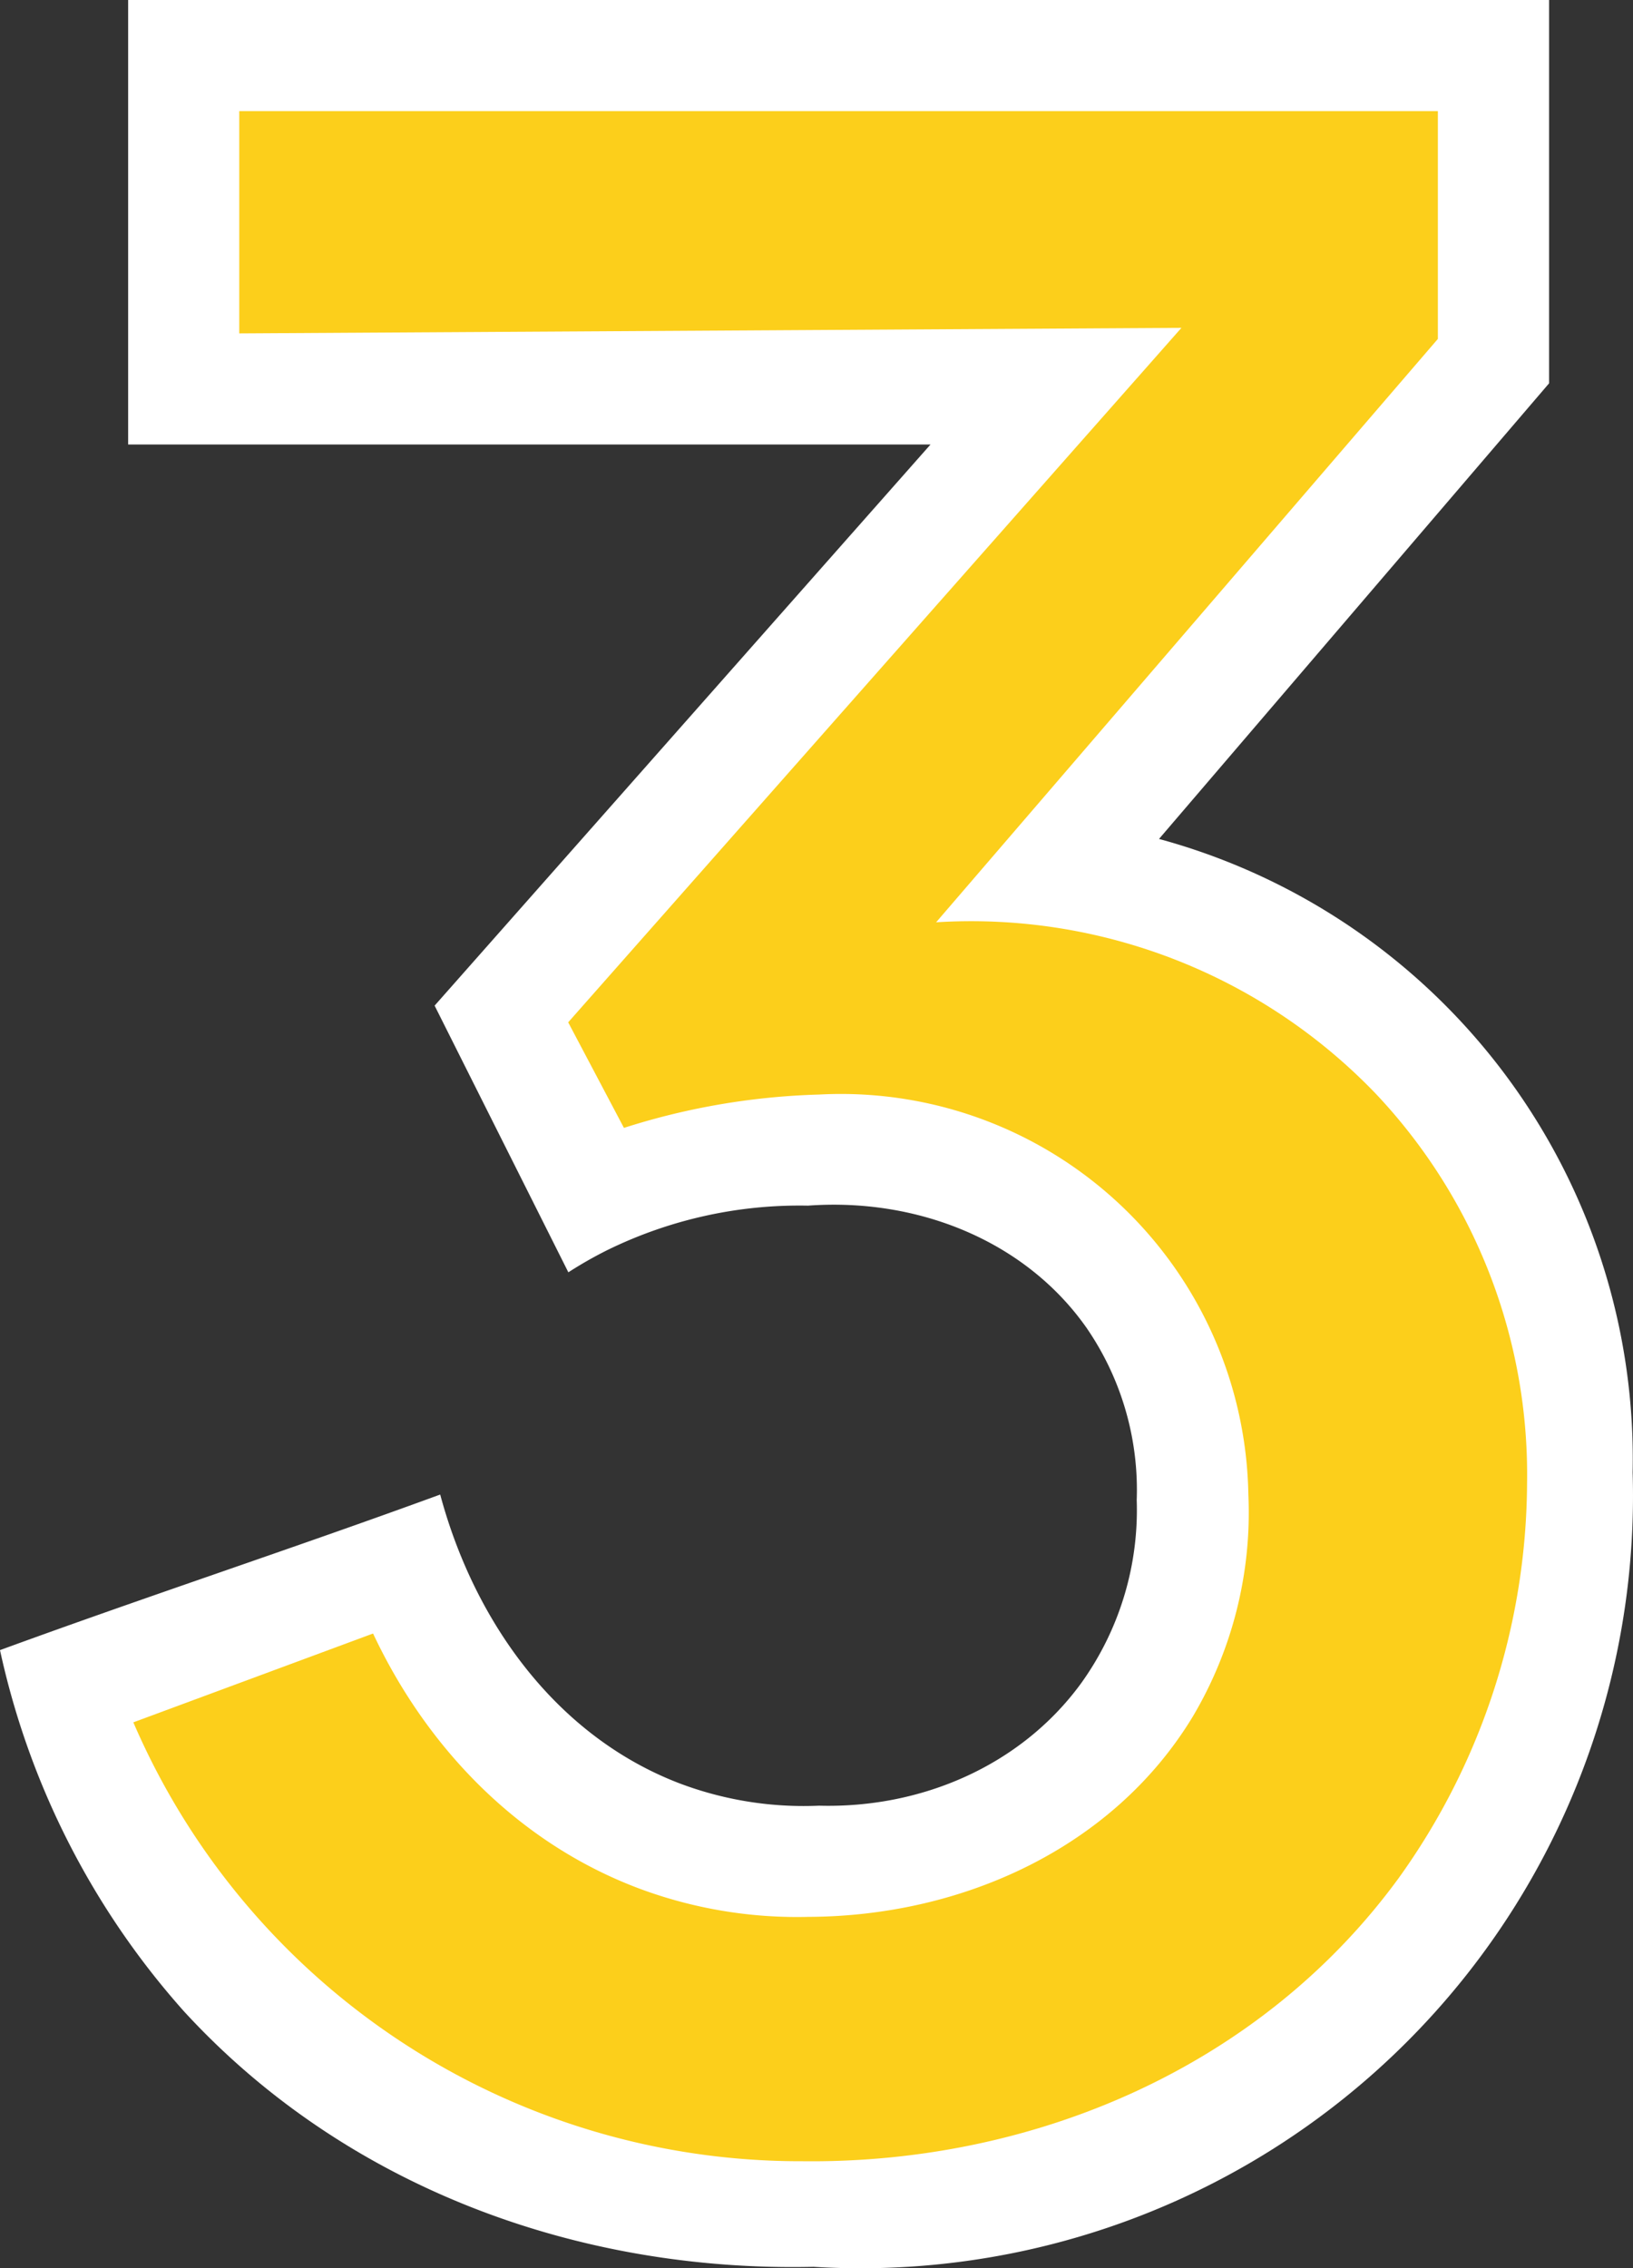
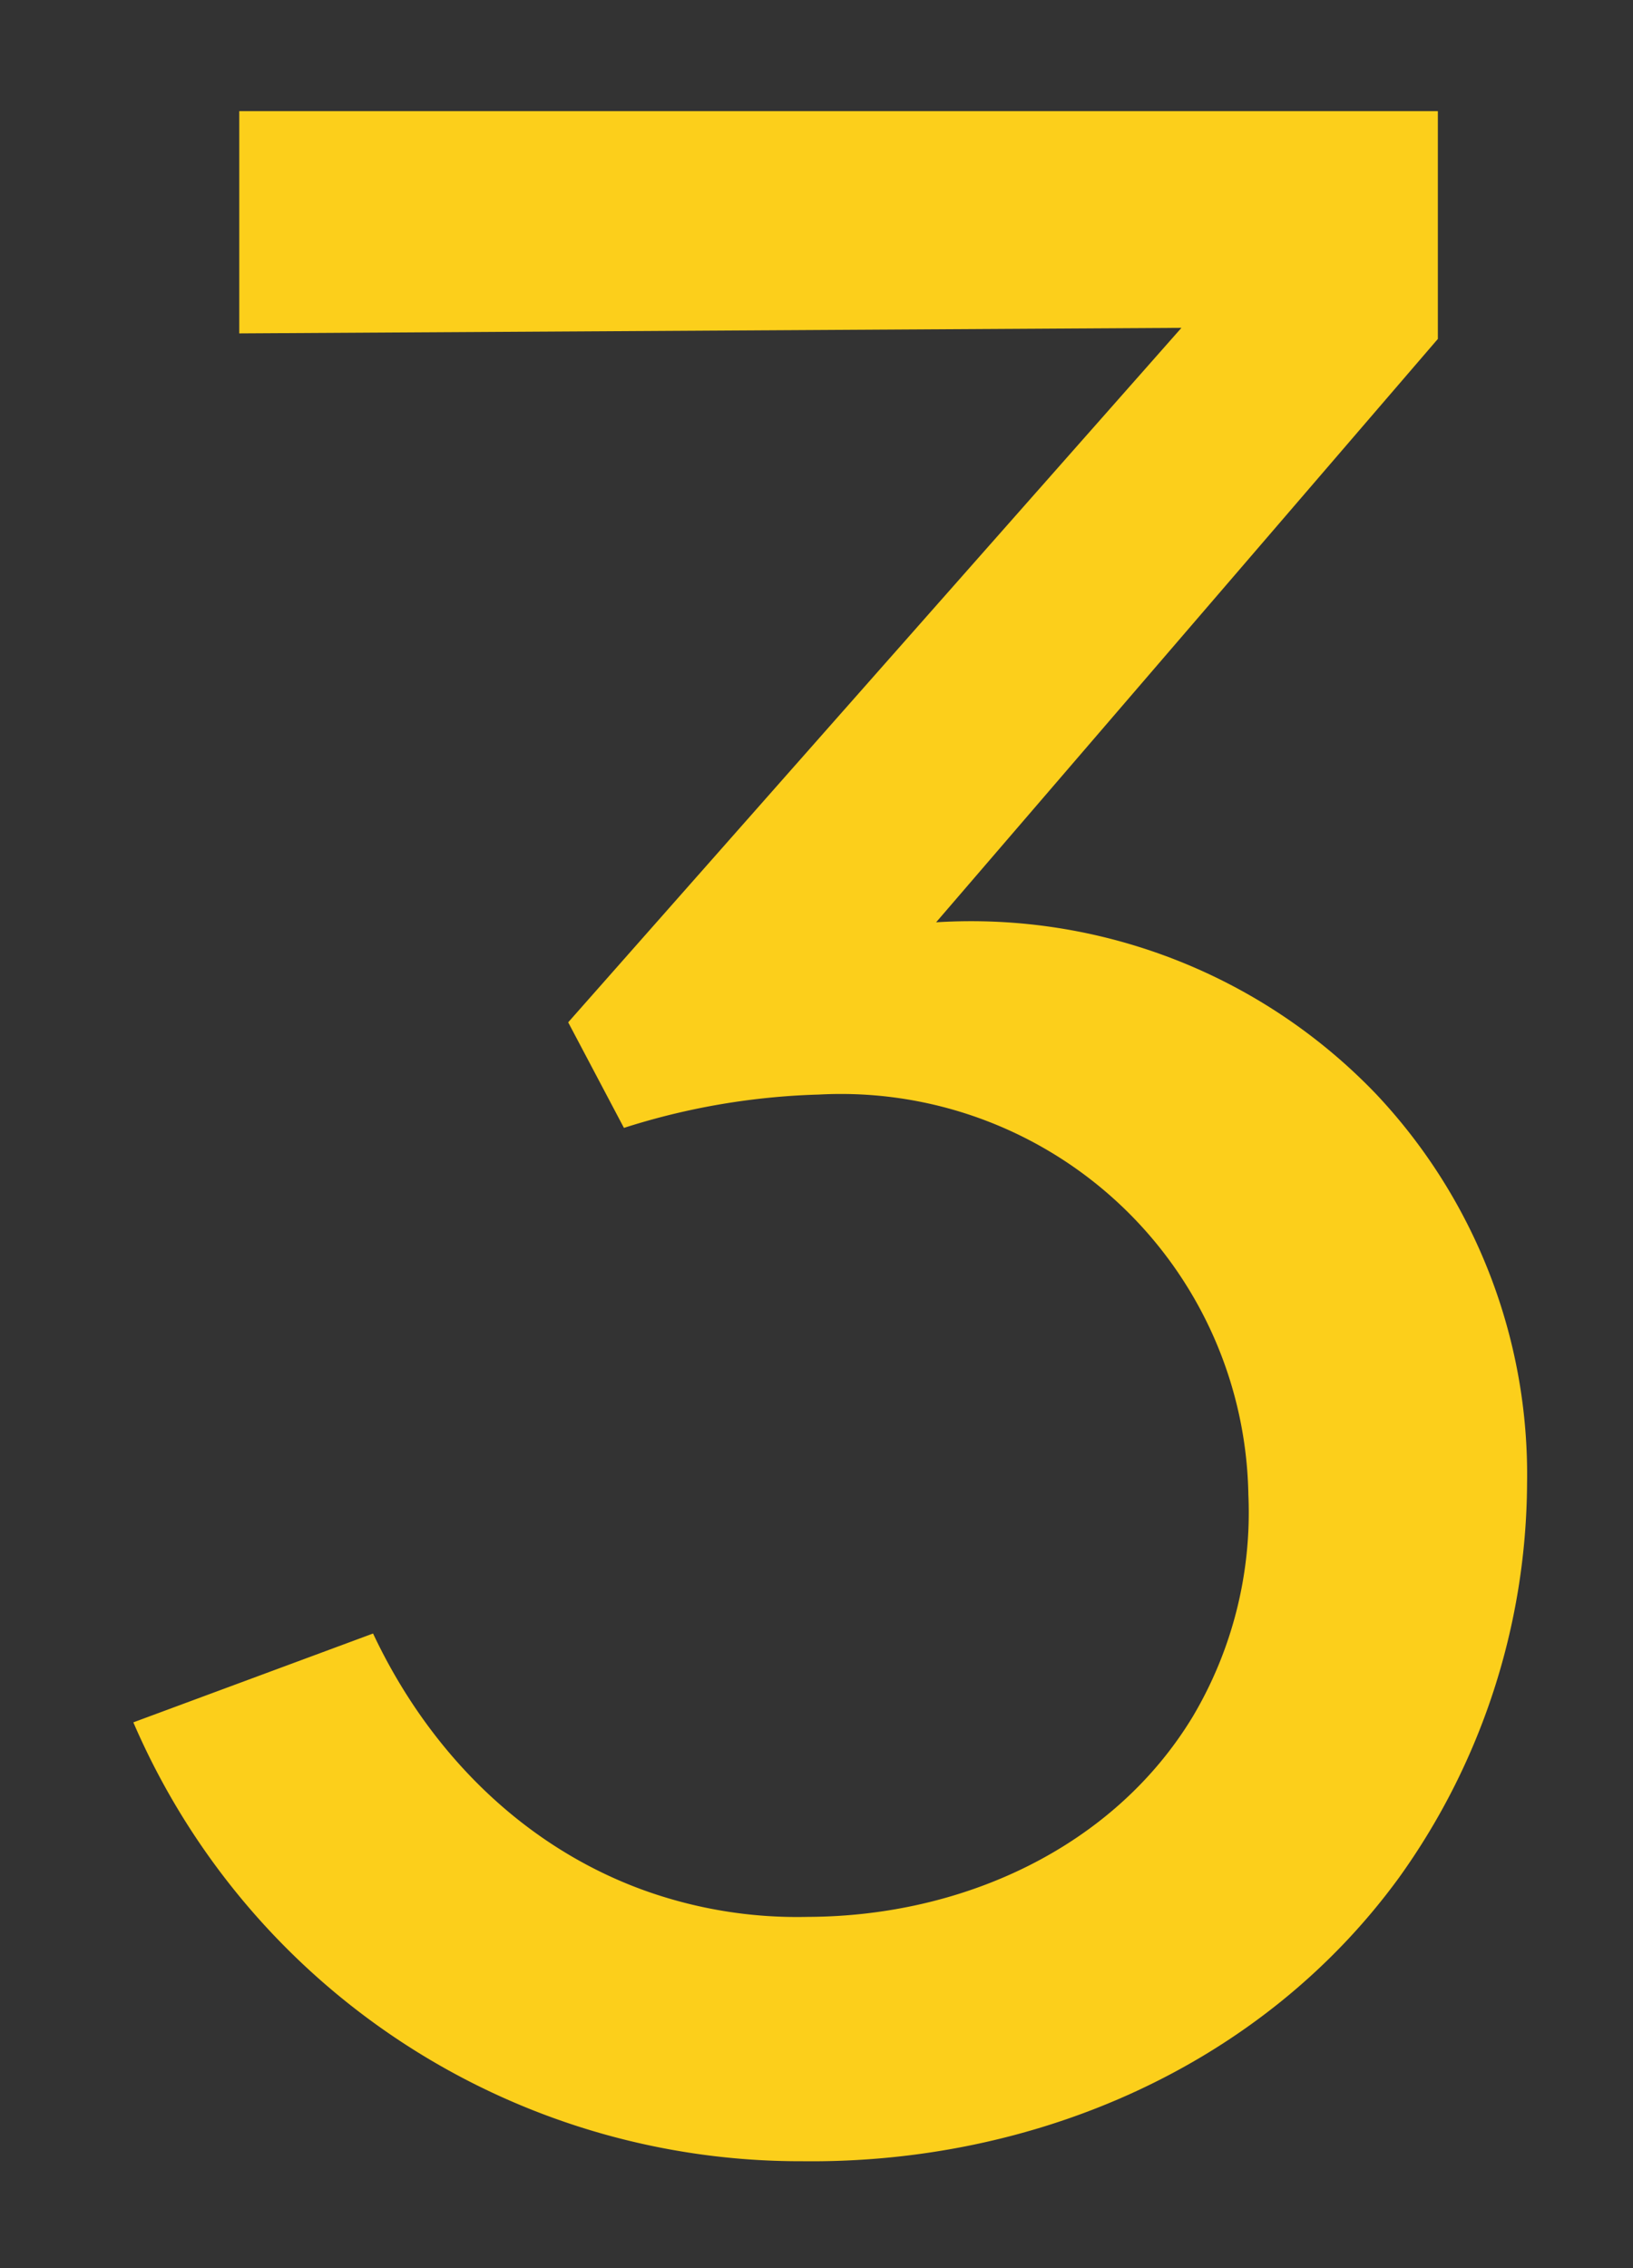
<svg xmlns="http://www.w3.org/2000/svg" width="144" height="200" viewBox="0 0 144 200">
  <rect x="0" y="0" width="144" height="200" fill="#333333" stroke="none" />
  <g id="icon_3" transform="translate(-321 -381)">
-     <path id="_1" data-name="1" d="M332.3,381v39.193h70.756l-43.731,49.481,11.793,23.516a36,36,0,0,1,3.44-1.96,38.466,38.466,0,0,1,17.689-3.919c9.67-.706,19.172,3.091,24.568,10.778a25.214,25.214,0,0,1,4.422,15.187,26.174,26.174,0,0,1-4.914,16.167c-5.323,7.28-14.115,11.025-23.094,10.778a30.943,30.943,0,0,1-12.284-1.96c-10.849-4.142-18.094-14.192-21.128-25.475-12.939,4.736-25.878,8.982-38.817,13.718a70.2,70.2,0,0,0,16.215,31.844c14.175,15.454,34.649,23.009,55.523,22.536a68.112,68.112,0,0,0,72.23-70.058,56.647,56.647,0,0,0-41.765-55.85L457.6,414.8V381Z" fill="#fff" />
    <path id="_2" data-name="2" d="M354.341,401v19.6l83.082-.49-54.077,61.239,4.916,9.308c1.785-.573,3.58-1.061,5.408-1.47a62.091,62.091,0,0,1,11.8-1.47,35.934,35.934,0,0,1,37.854,35.274,35.251,35.251,0,0,1-4.916,19.6c-6.973,11.5-20.225,17.595-33.921,17.637a39.868,39.868,0,0,1-14.748-2.45c-10.61-3.941-18.769-12.267-23.6-22.536L345,543.075a64.038,64.038,0,0,0,58.993,38.7c20.342.233,40.4-8.265,52.6-24.986A60.1,60.1,0,0,0,467.9,522.009a48.9,48.9,0,0,0-13.273-34.294,49.444,49.444,0,0,0-38.837-15.187l44.245-51.441V401Z" transform="translate(-12.242 -10.202)" fill="#fccf1b" />
  </g>
</svg>